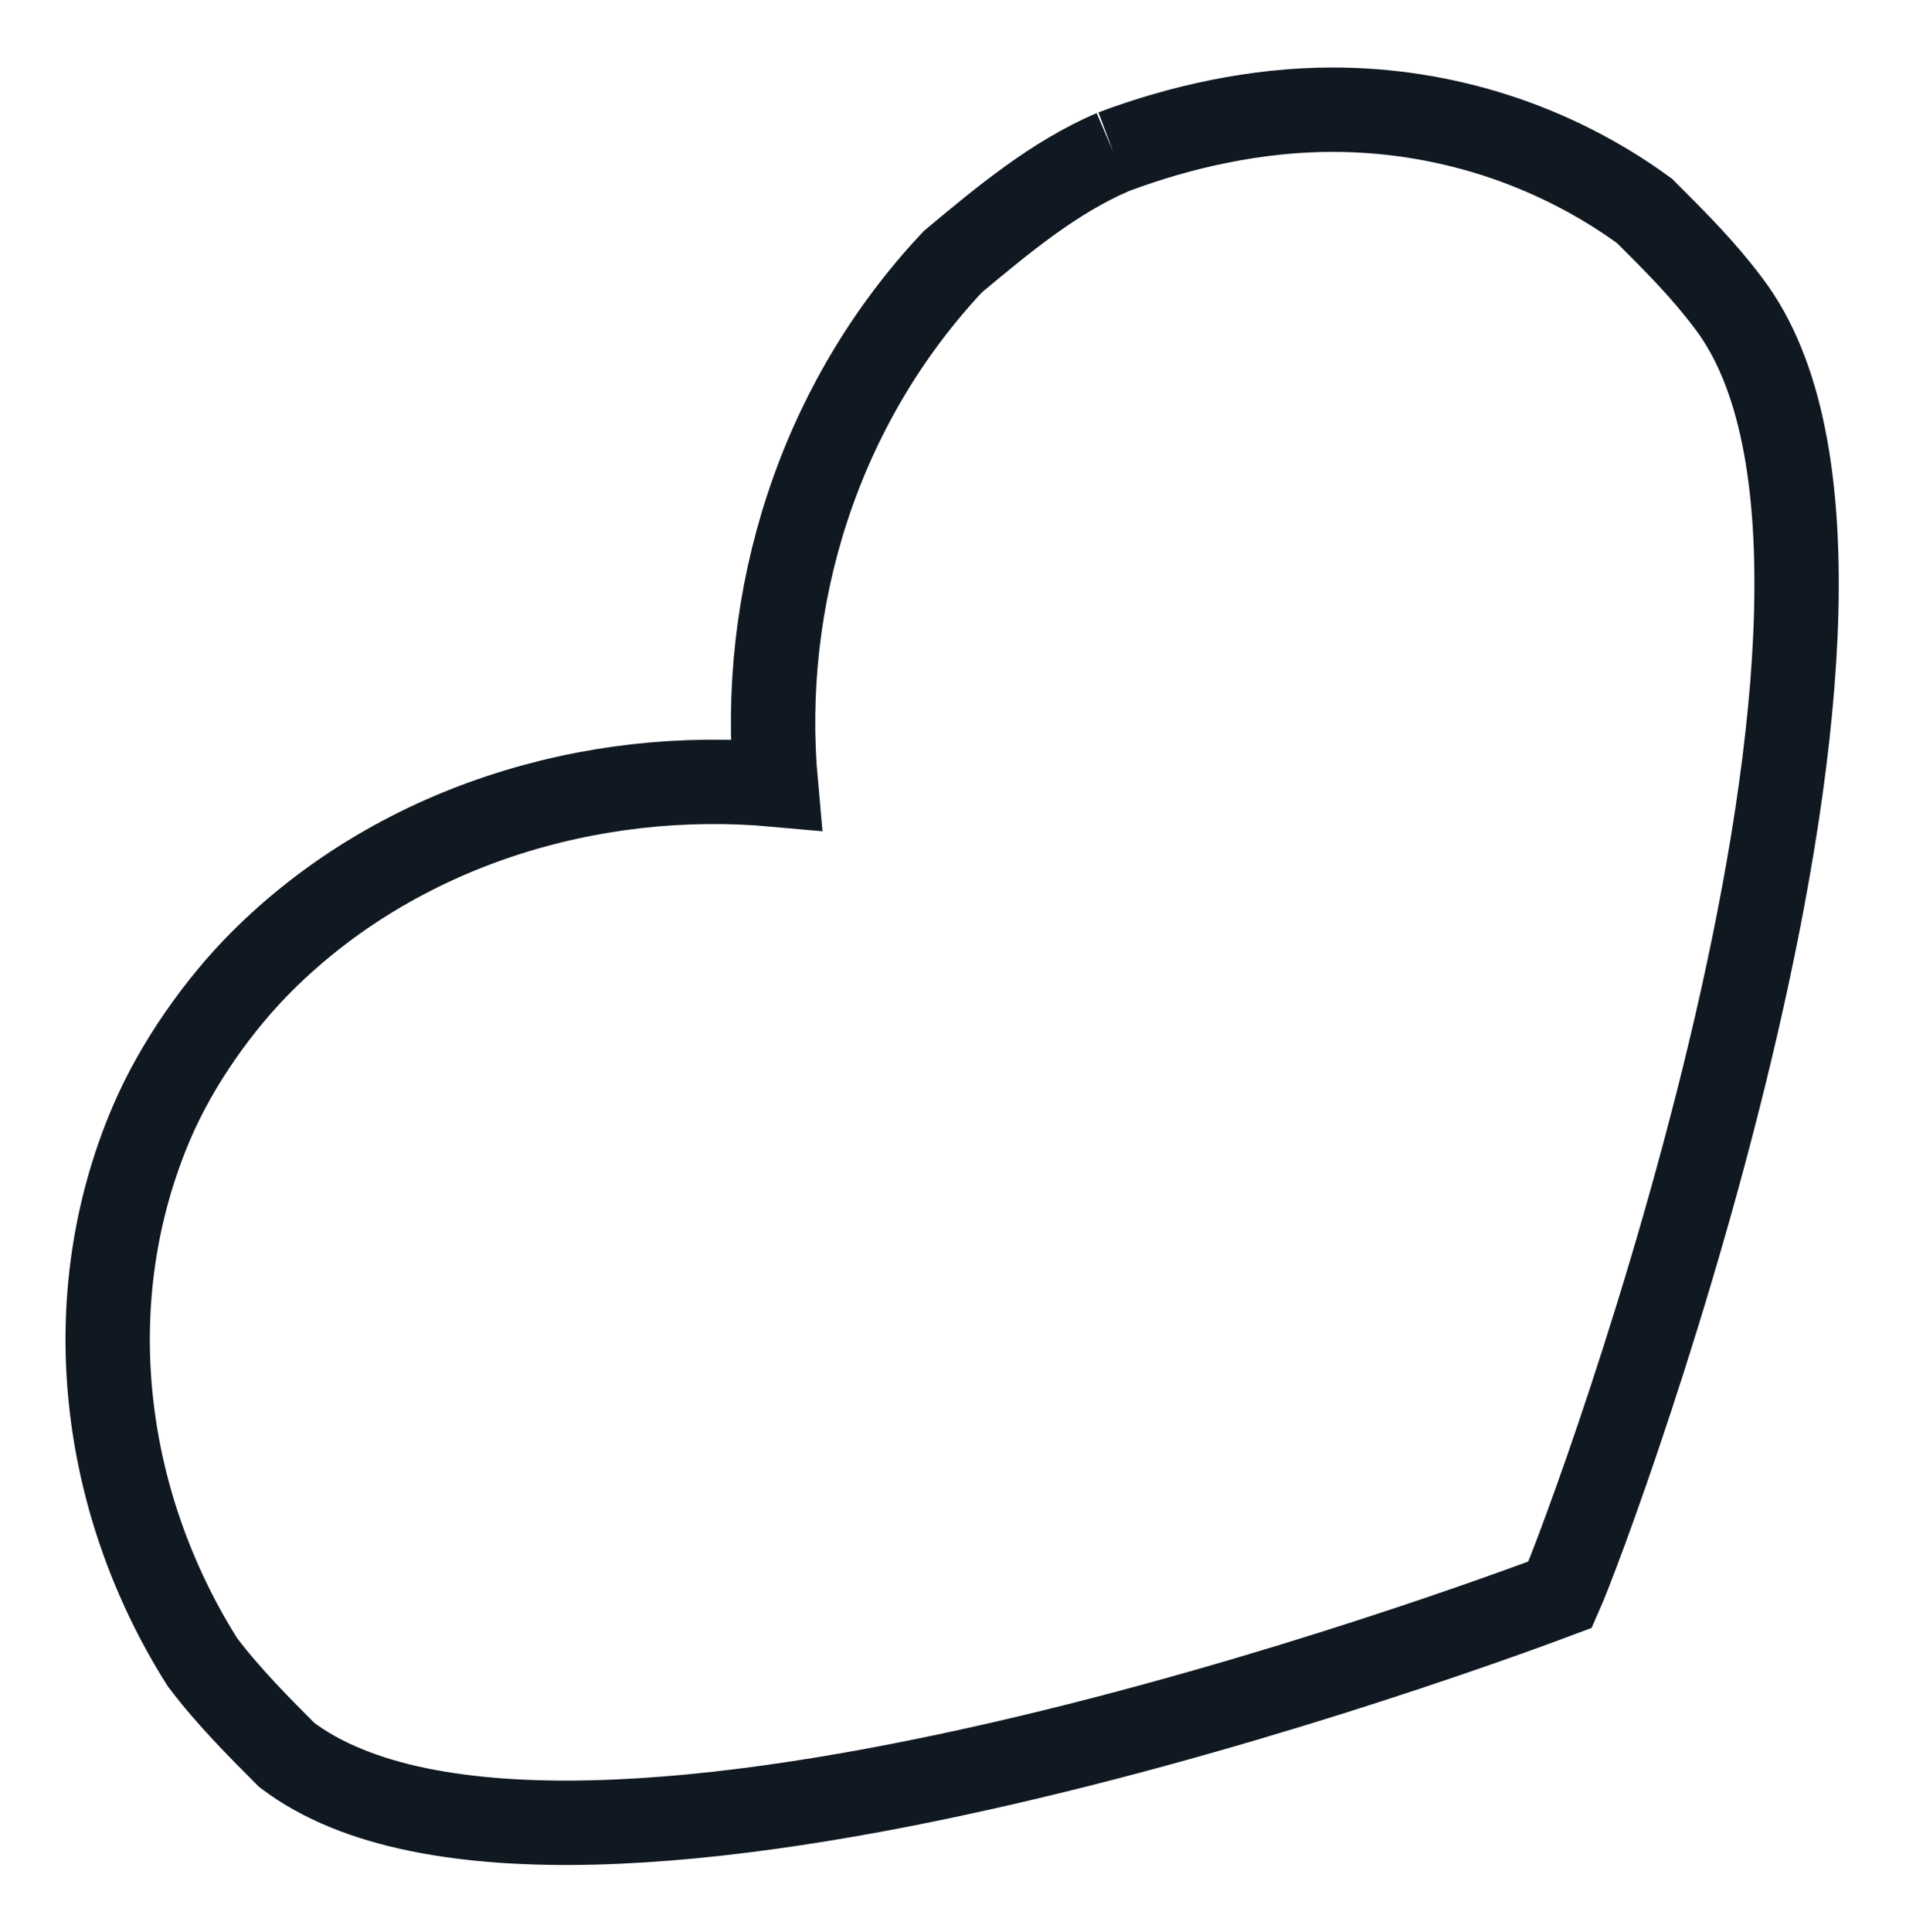
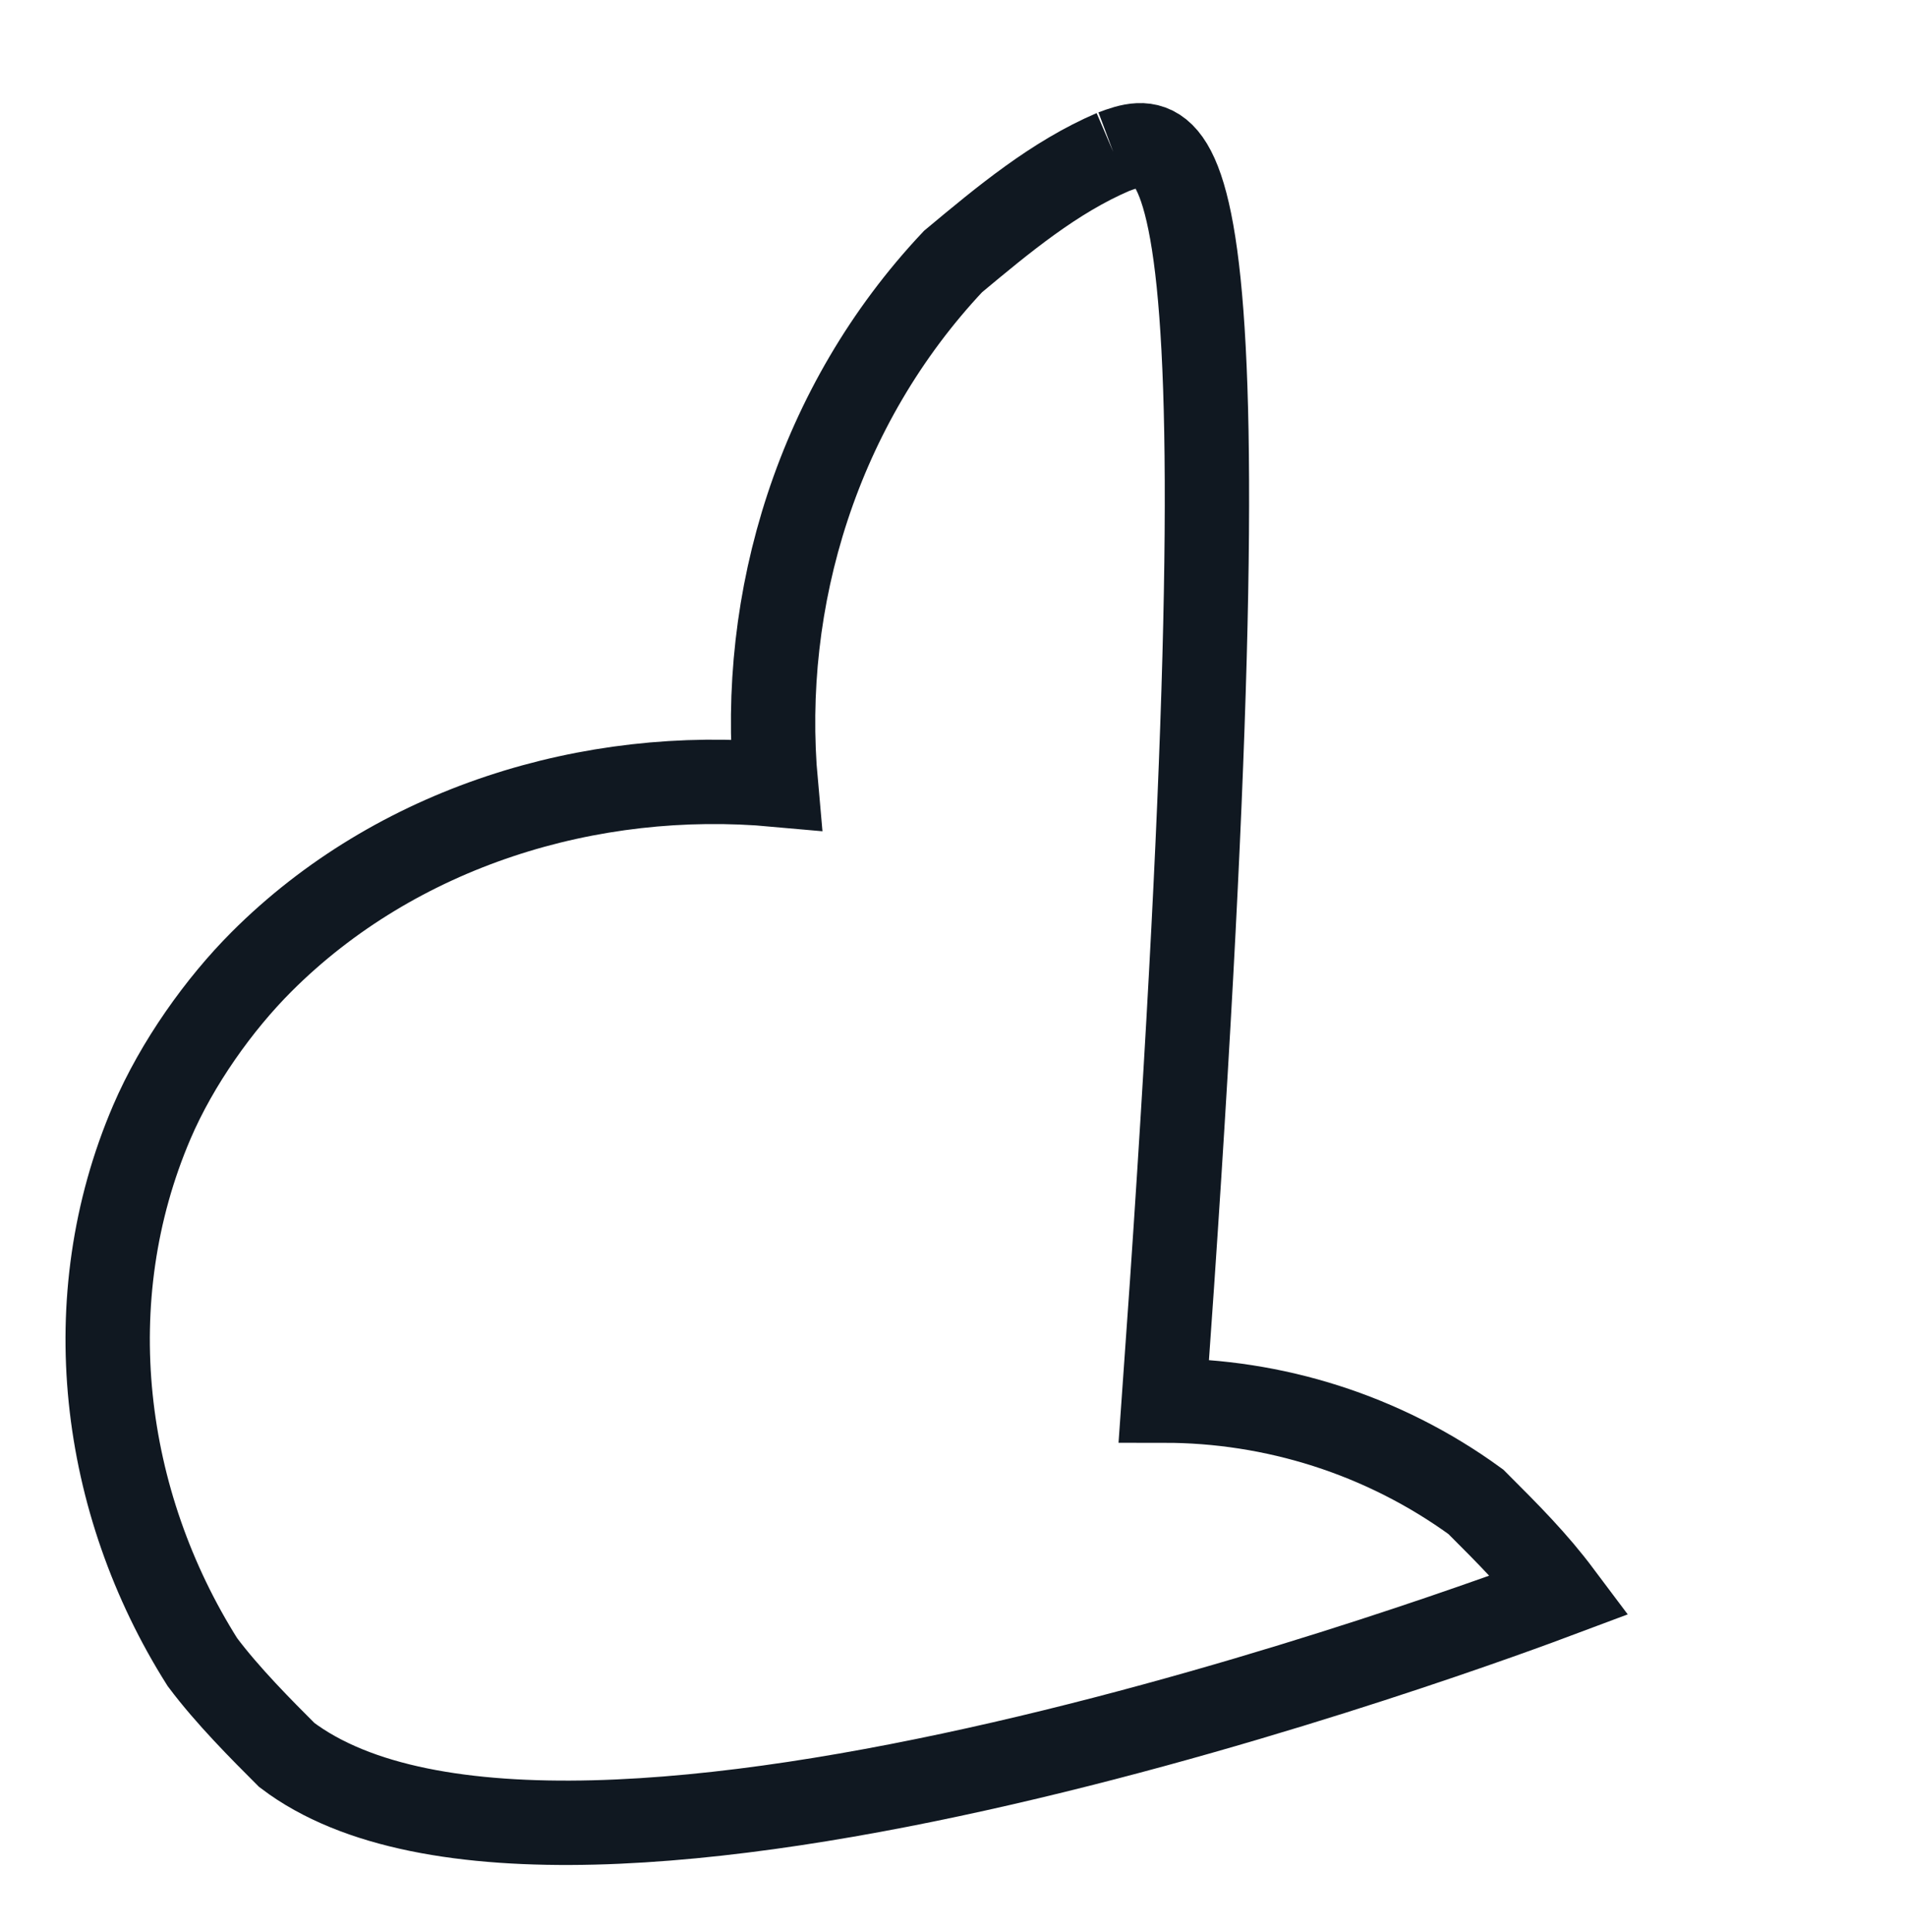
<svg xmlns="http://www.w3.org/2000/svg" version="1.1" id="Layer_1" x="0px" y="0px" viewBox="0 0 22.6 22.9" style="enable-background:new 0 0 22.6 22.9;" xml:space="preserve">
  <style type="text/css">
	.st0{fill-rule:evenodd;clip-rule:evenodd;fill:none;stroke:#101821;stroke-miterlimit:10;}
</style>
  <g id="Layer_2_2_">
    <g id="Layer_1-2_1_">
      <g id="Group-3_1_">
        <g>
-           <path id="Fill-1_1_" class="st0" d="M13.2,1.8c-0.7,0.3-1.3,0.8-1.9,1.3l0,0C9.7,4.8,9,7.1,9.2,9.3l0,0C7,9.1,4.7,9.8,3.1,11.4      l0,0c-0.5,0.5-1,1.2-1.3,1.9l0,0c-0.9,2.1-0.6,4.5,0.6,6.4l0,0c0.3,0.4,0.7,0.8,1,1.1l0,0c3.3,2.5,14.3-1.6,15.1-1.9l0,0      C18.9,18,23,6.9,20.5,3.6l0,0c-0.3-0.4-0.6-0.7-1-1.1l0,0c-1.1-0.8-2.4-1.2-3.7-1.2l0,0C14.9,1.3,14,1.5,13.2,1.8" />
+           <path id="Fill-1_1_" class="st0" d="M13.2,1.8c-0.7,0.3-1.3,0.8-1.9,1.3l0,0C9.7,4.8,9,7.1,9.2,9.3l0,0C7,9.1,4.7,9.8,3.1,11.4      l0,0c-0.5,0.5-1,1.2-1.3,1.9l0,0c-0.9,2.1-0.6,4.5,0.6,6.4l0,0c0.3,0.4,0.7,0.8,1,1.1l0,0c3.3,2.5,14.3-1.6,15.1-1.9l0,0      l0,0c-0.3-0.4-0.6-0.7-1-1.1l0,0c-1.1-0.8-2.4-1.2-3.7-1.2l0,0C14.9,1.3,14,1.5,13.2,1.8" />
        </g>
      </g>
    </g>
  </g>
</svg>